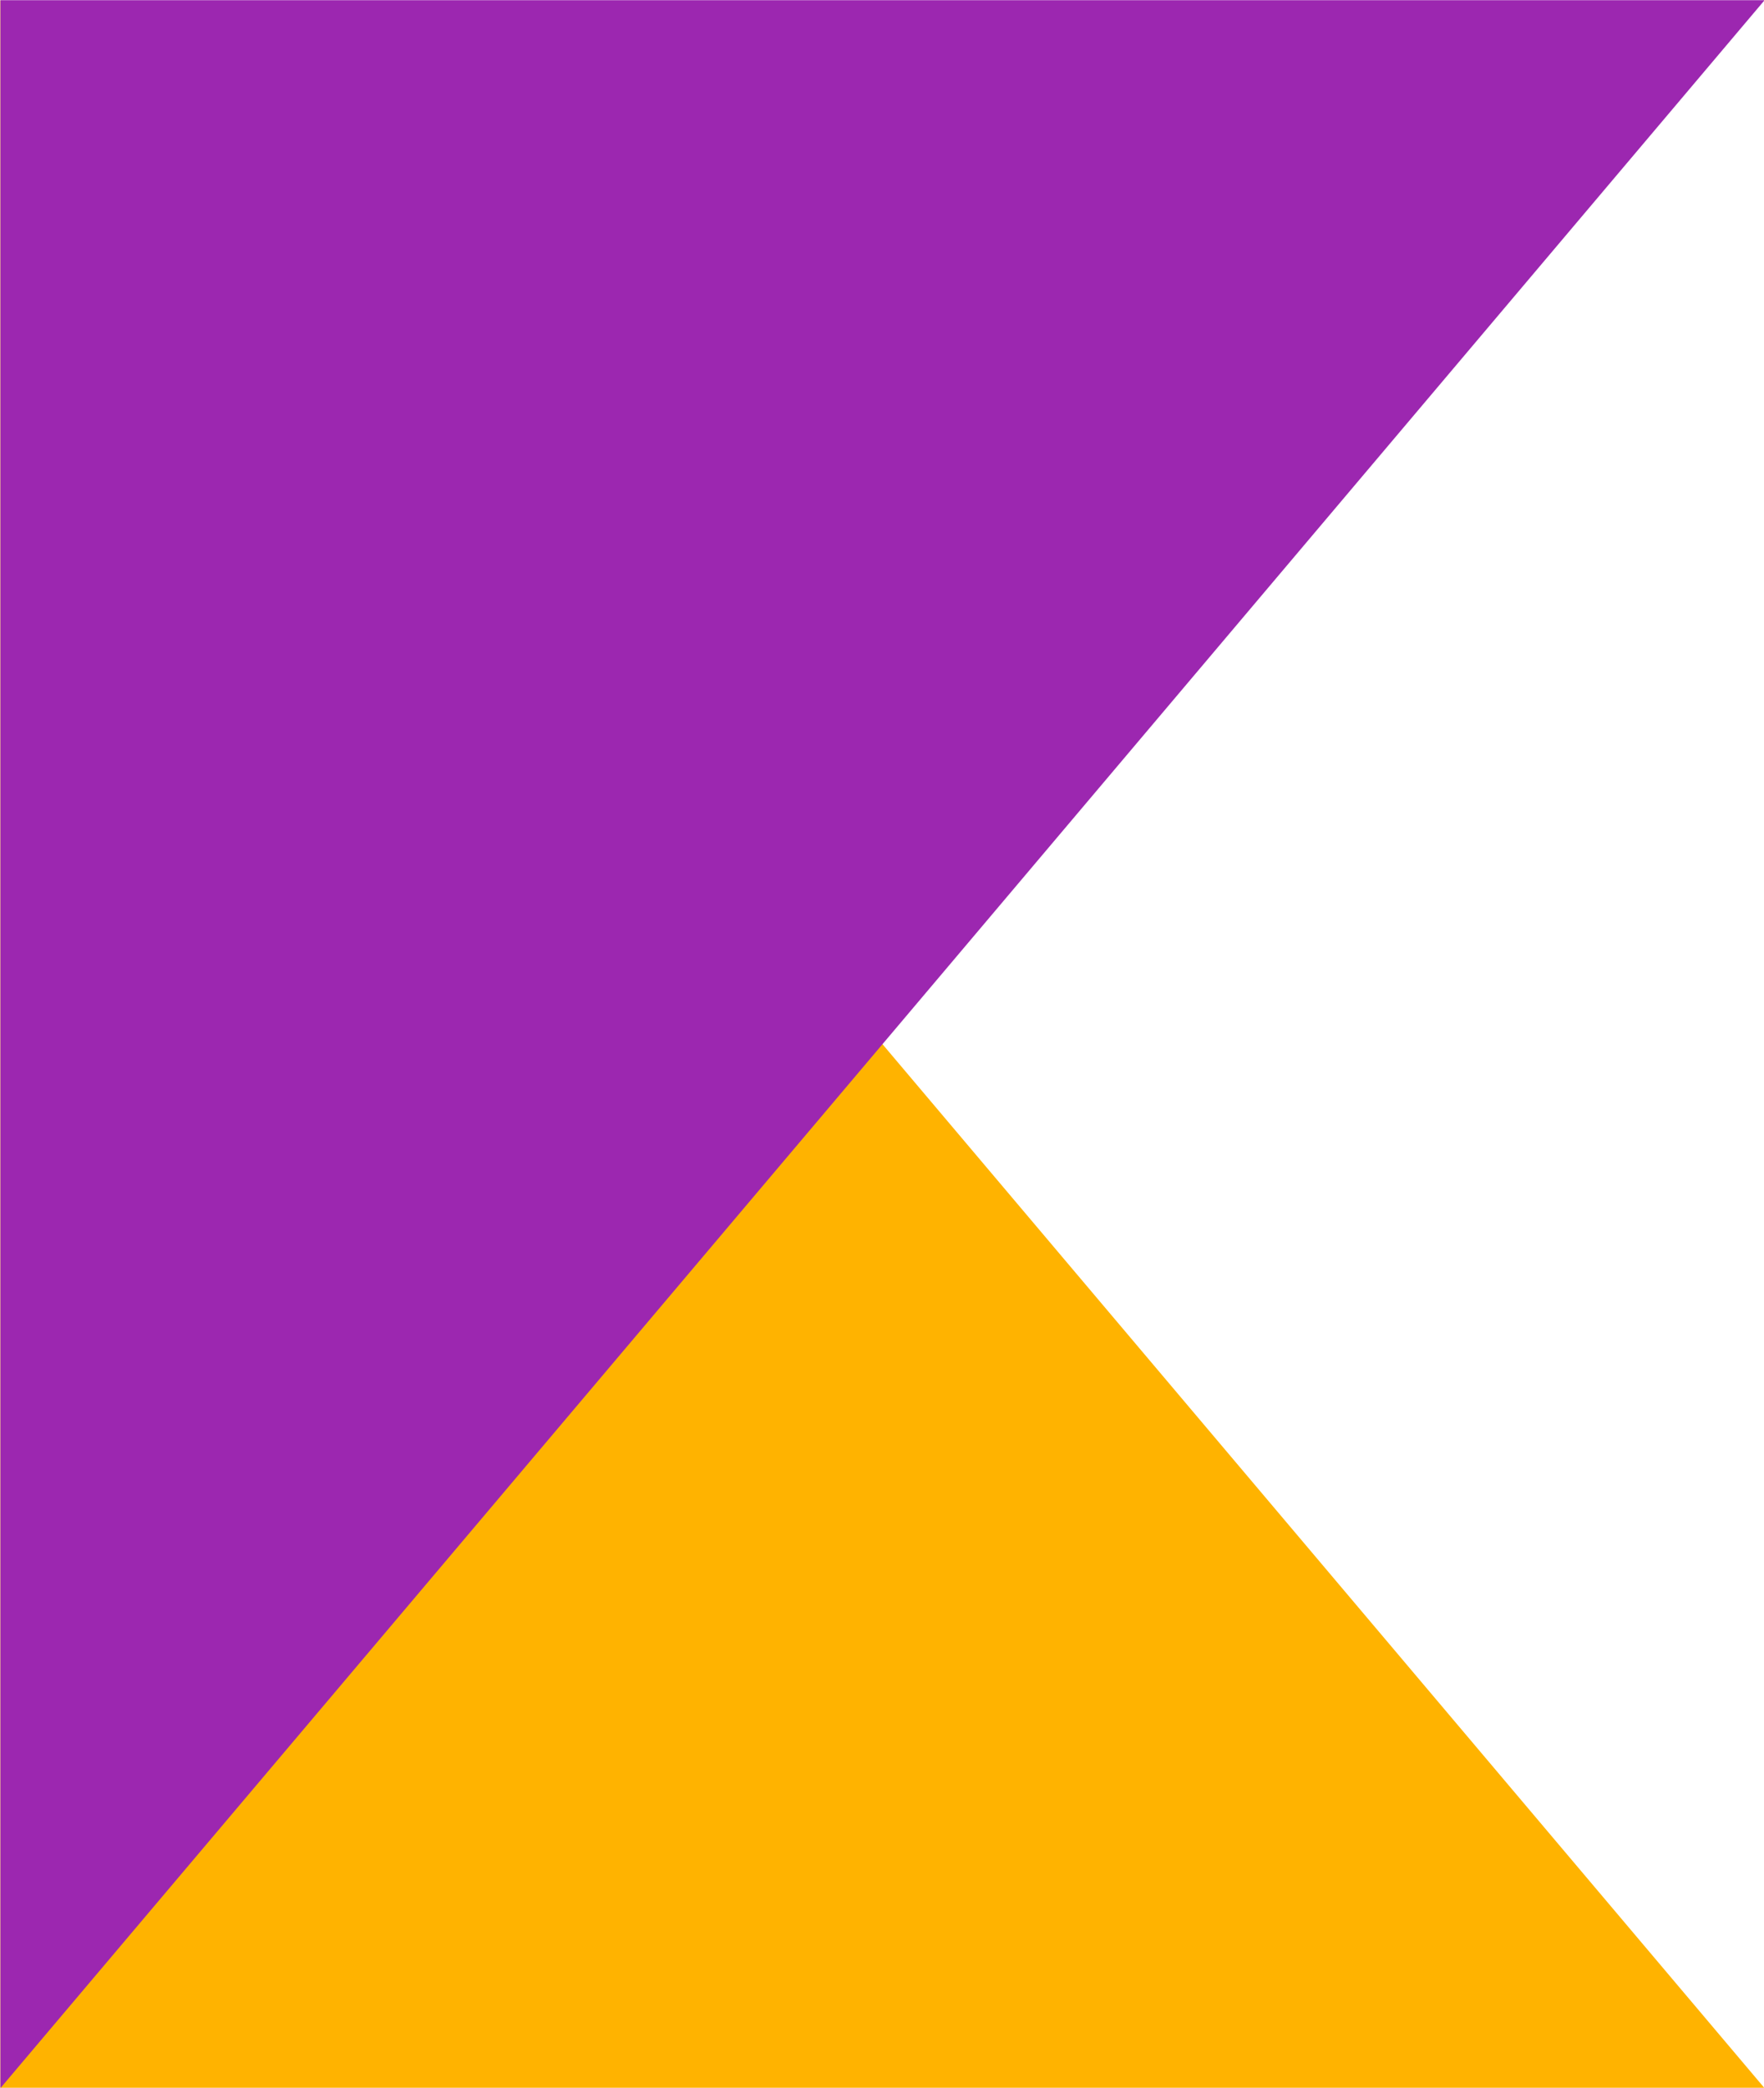
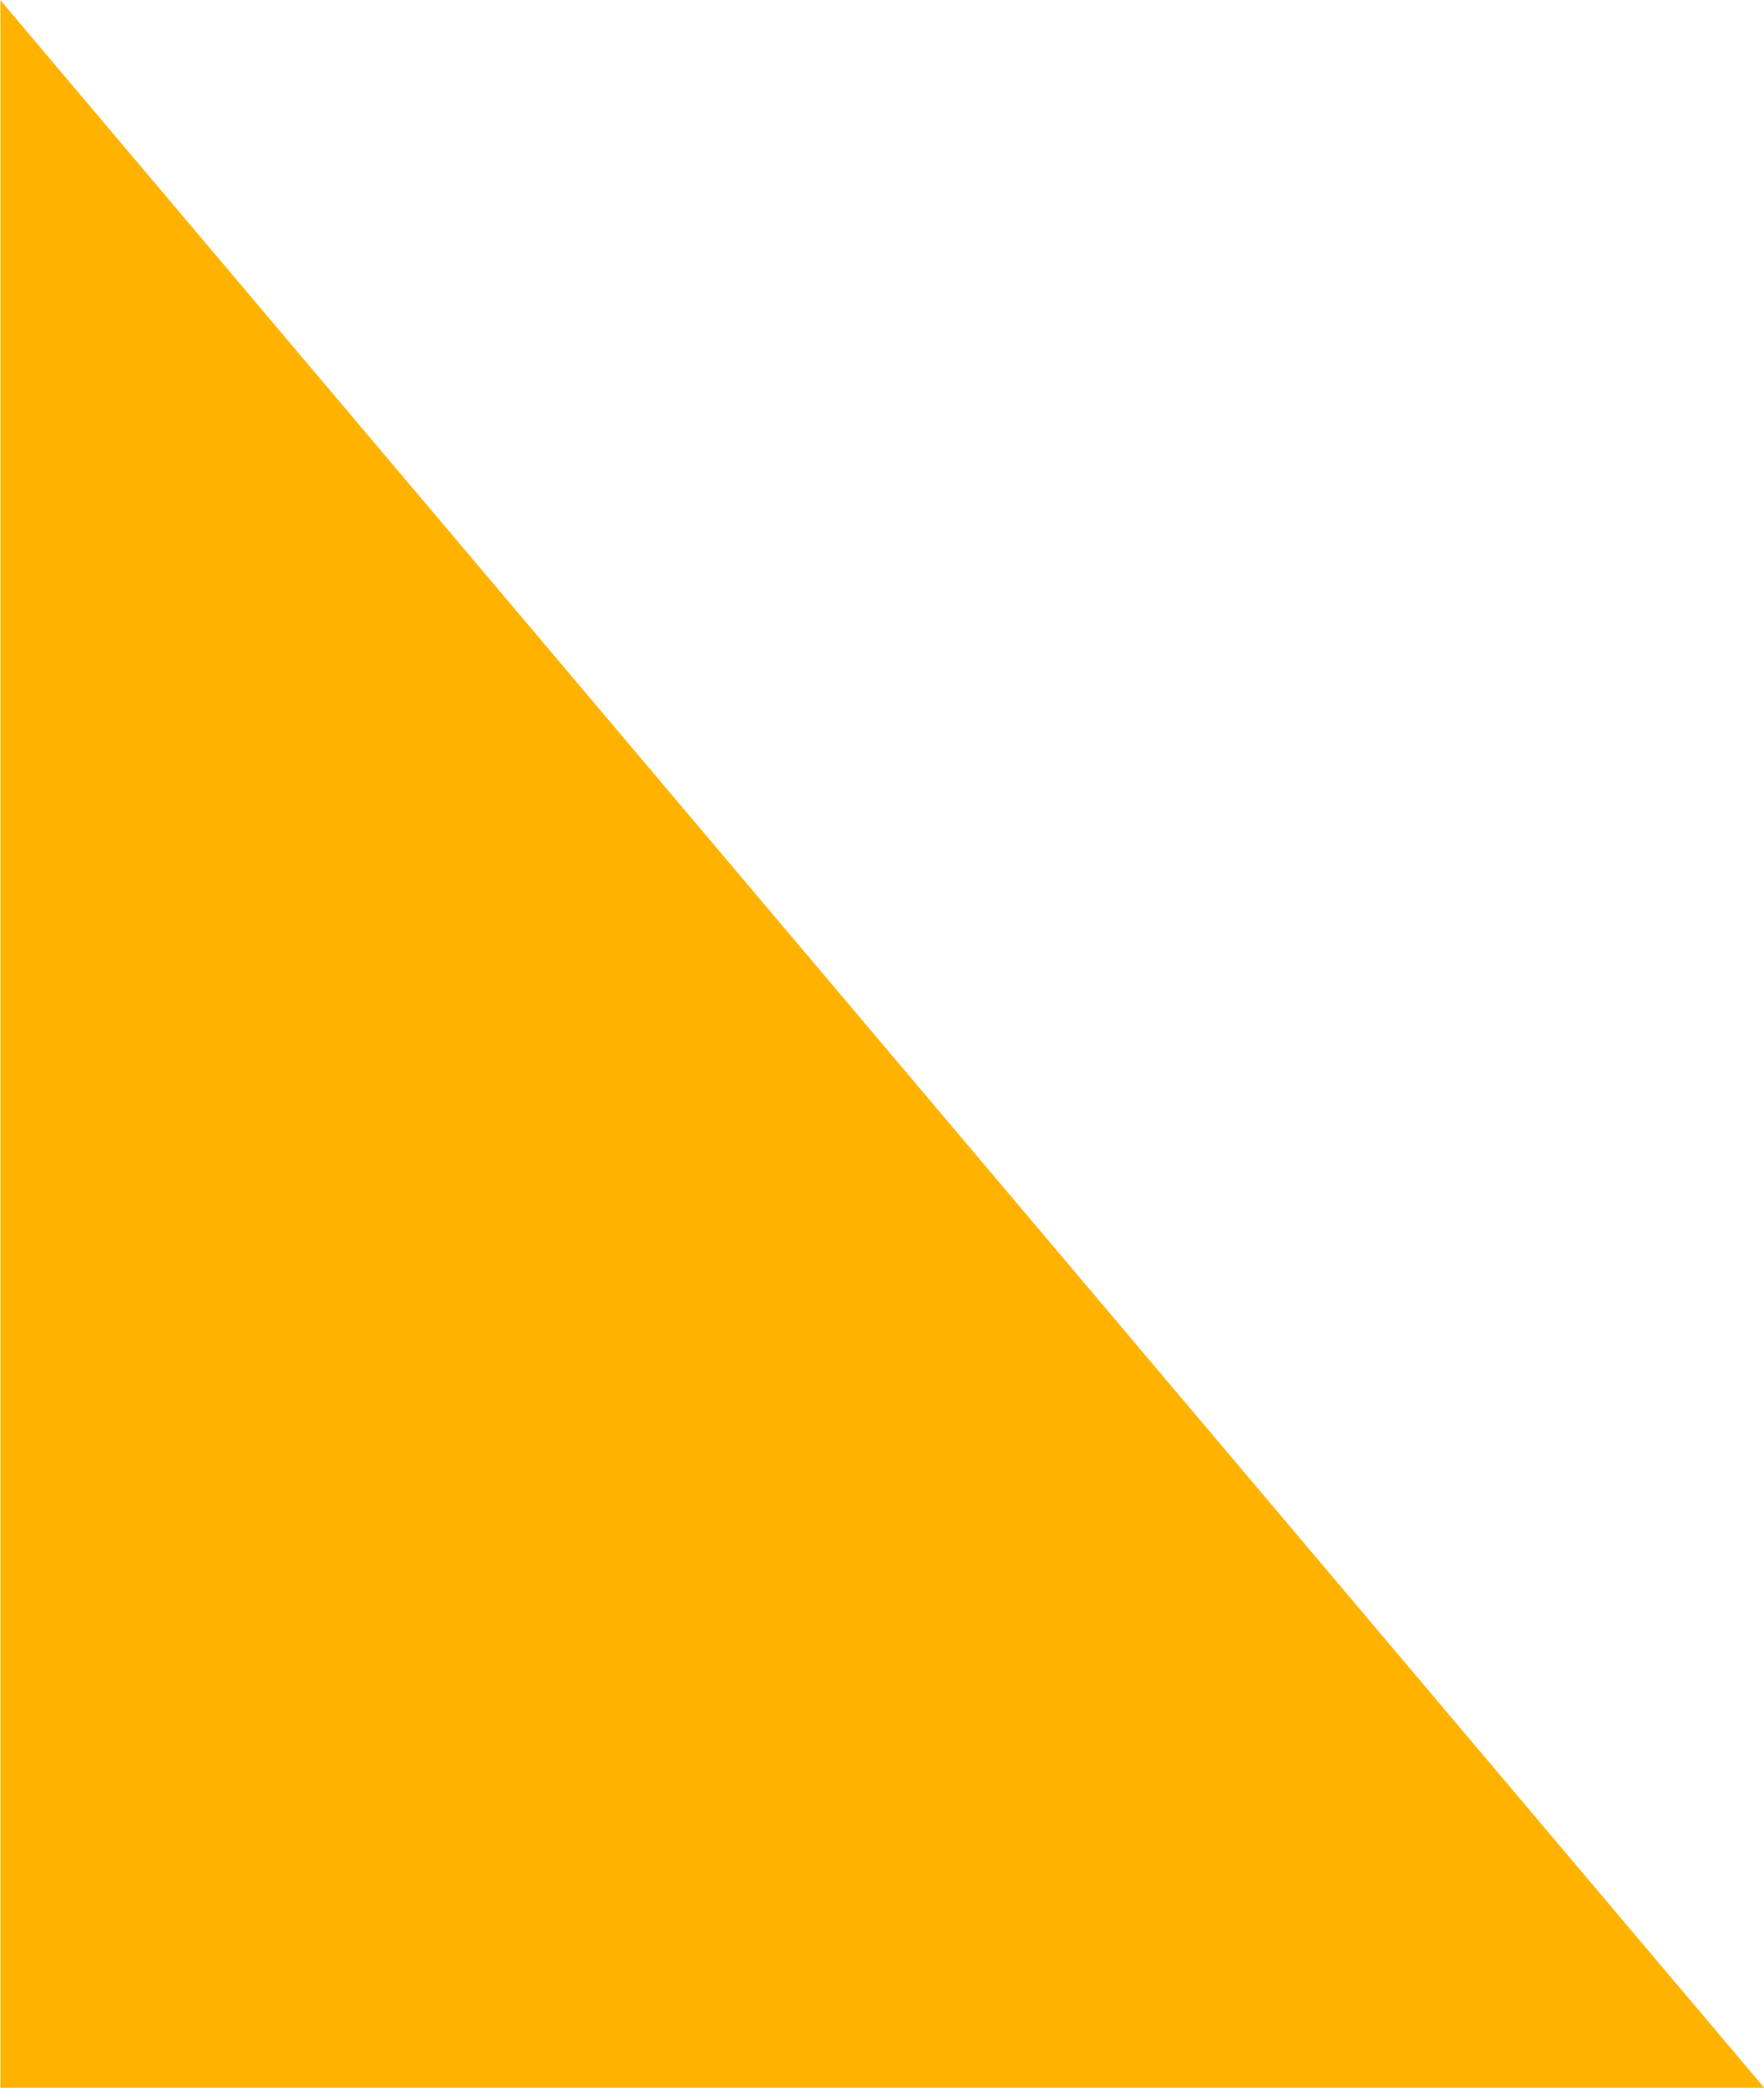
<svg xmlns="http://www.w3.org/2000/svg" xmlns:ns1="http://www.inkscape.org/namespaces/inkscape" xmlns:ns2="http://sodipodi.sourceforge.net/DTD/sodipodi-0.dtd" width="85.662mm" height="101.344mm" viewBox="0 0 85.662 101.344" version="1.1" id="svg5" ns1:version="1.1.2 (0a00cf5339, 2022-02-04)" ns2:docname="logo.svg">
  <ns2:namedview id="namedview7" pagecolor="#ffffff" bordercolor="#666666" borderopacity="1.0" ns1:pageshadow="2" ns1:pageopacity="0.0" ns1:pagecheckerboard="0" ns1:document-units="mm" showgrid="false" ns1:zoom="0.77771465" ns1:cx="44.360744" ns1:cy="297.66702" ns1:window-width="1920" ns1:window-height="1016" ns1:window-x="0" ns1:window-y="0" ns1:window-maximized="1" ns1:current-layer="layer1" fit-margin-top="0" fit-margin-left="0" fit-margin-right="0" fit-margin-bottom="0" />
  <defs id="defs2" />
  <g ns1:label="Layer 1" ns1:groupmode="layer" id="layer1" transform="translate(-65.836,-70.695)">
    <g id="g2603" transform="matrix(3.602,0,0,3.602,-134.931,-16.784)">
      <path id="rect1399" style="fill:#ffb300;stroke-width:0.243" d="M 79.527,52.427 V 24.289 m 0,0 H 55.743 m 0,0 v 28.138 h 23.784" ns2:nodetypes="ccccccc" />
-       <path id="path1748" style="fill:#9c27b0;fill-opacity:1;stroke-width:0.243" d="m 79.527,24.289 v 28.138 m 0,0 H 55.743 m 0,0 V 24.289 h 23.784" ns2:nodetypes="ccccccc" />
    </g>
  </g>
</svg>